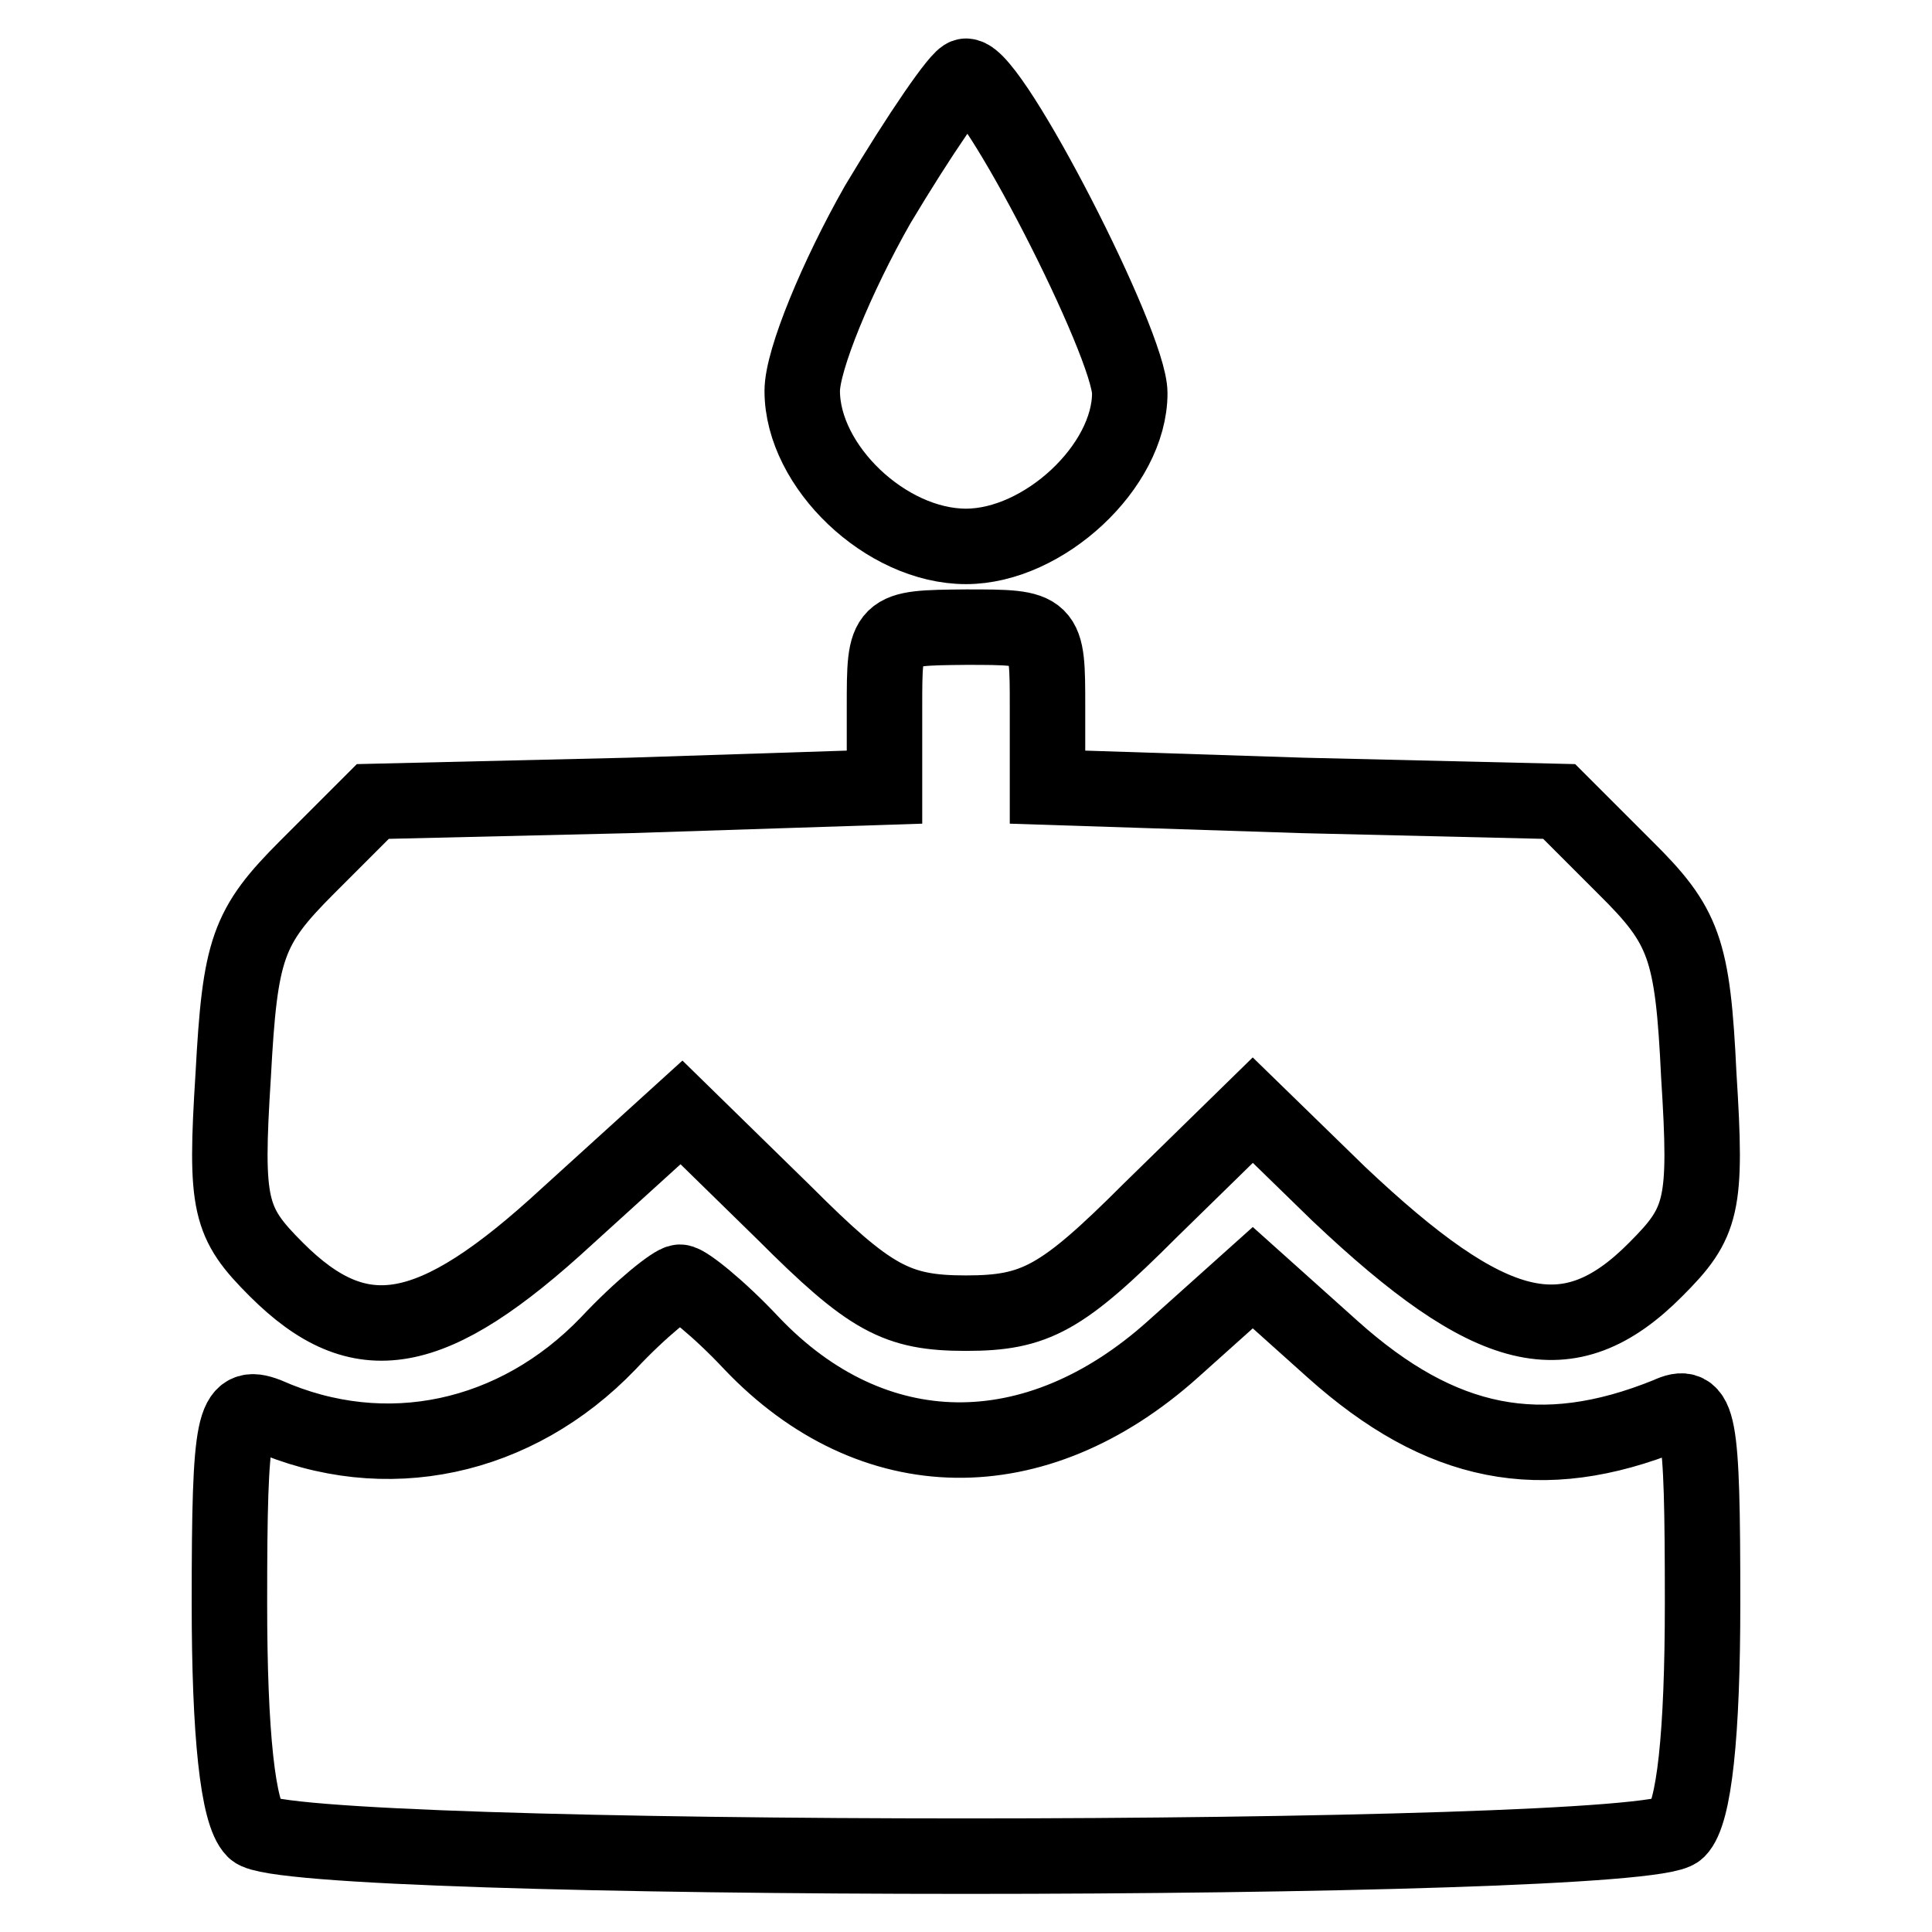
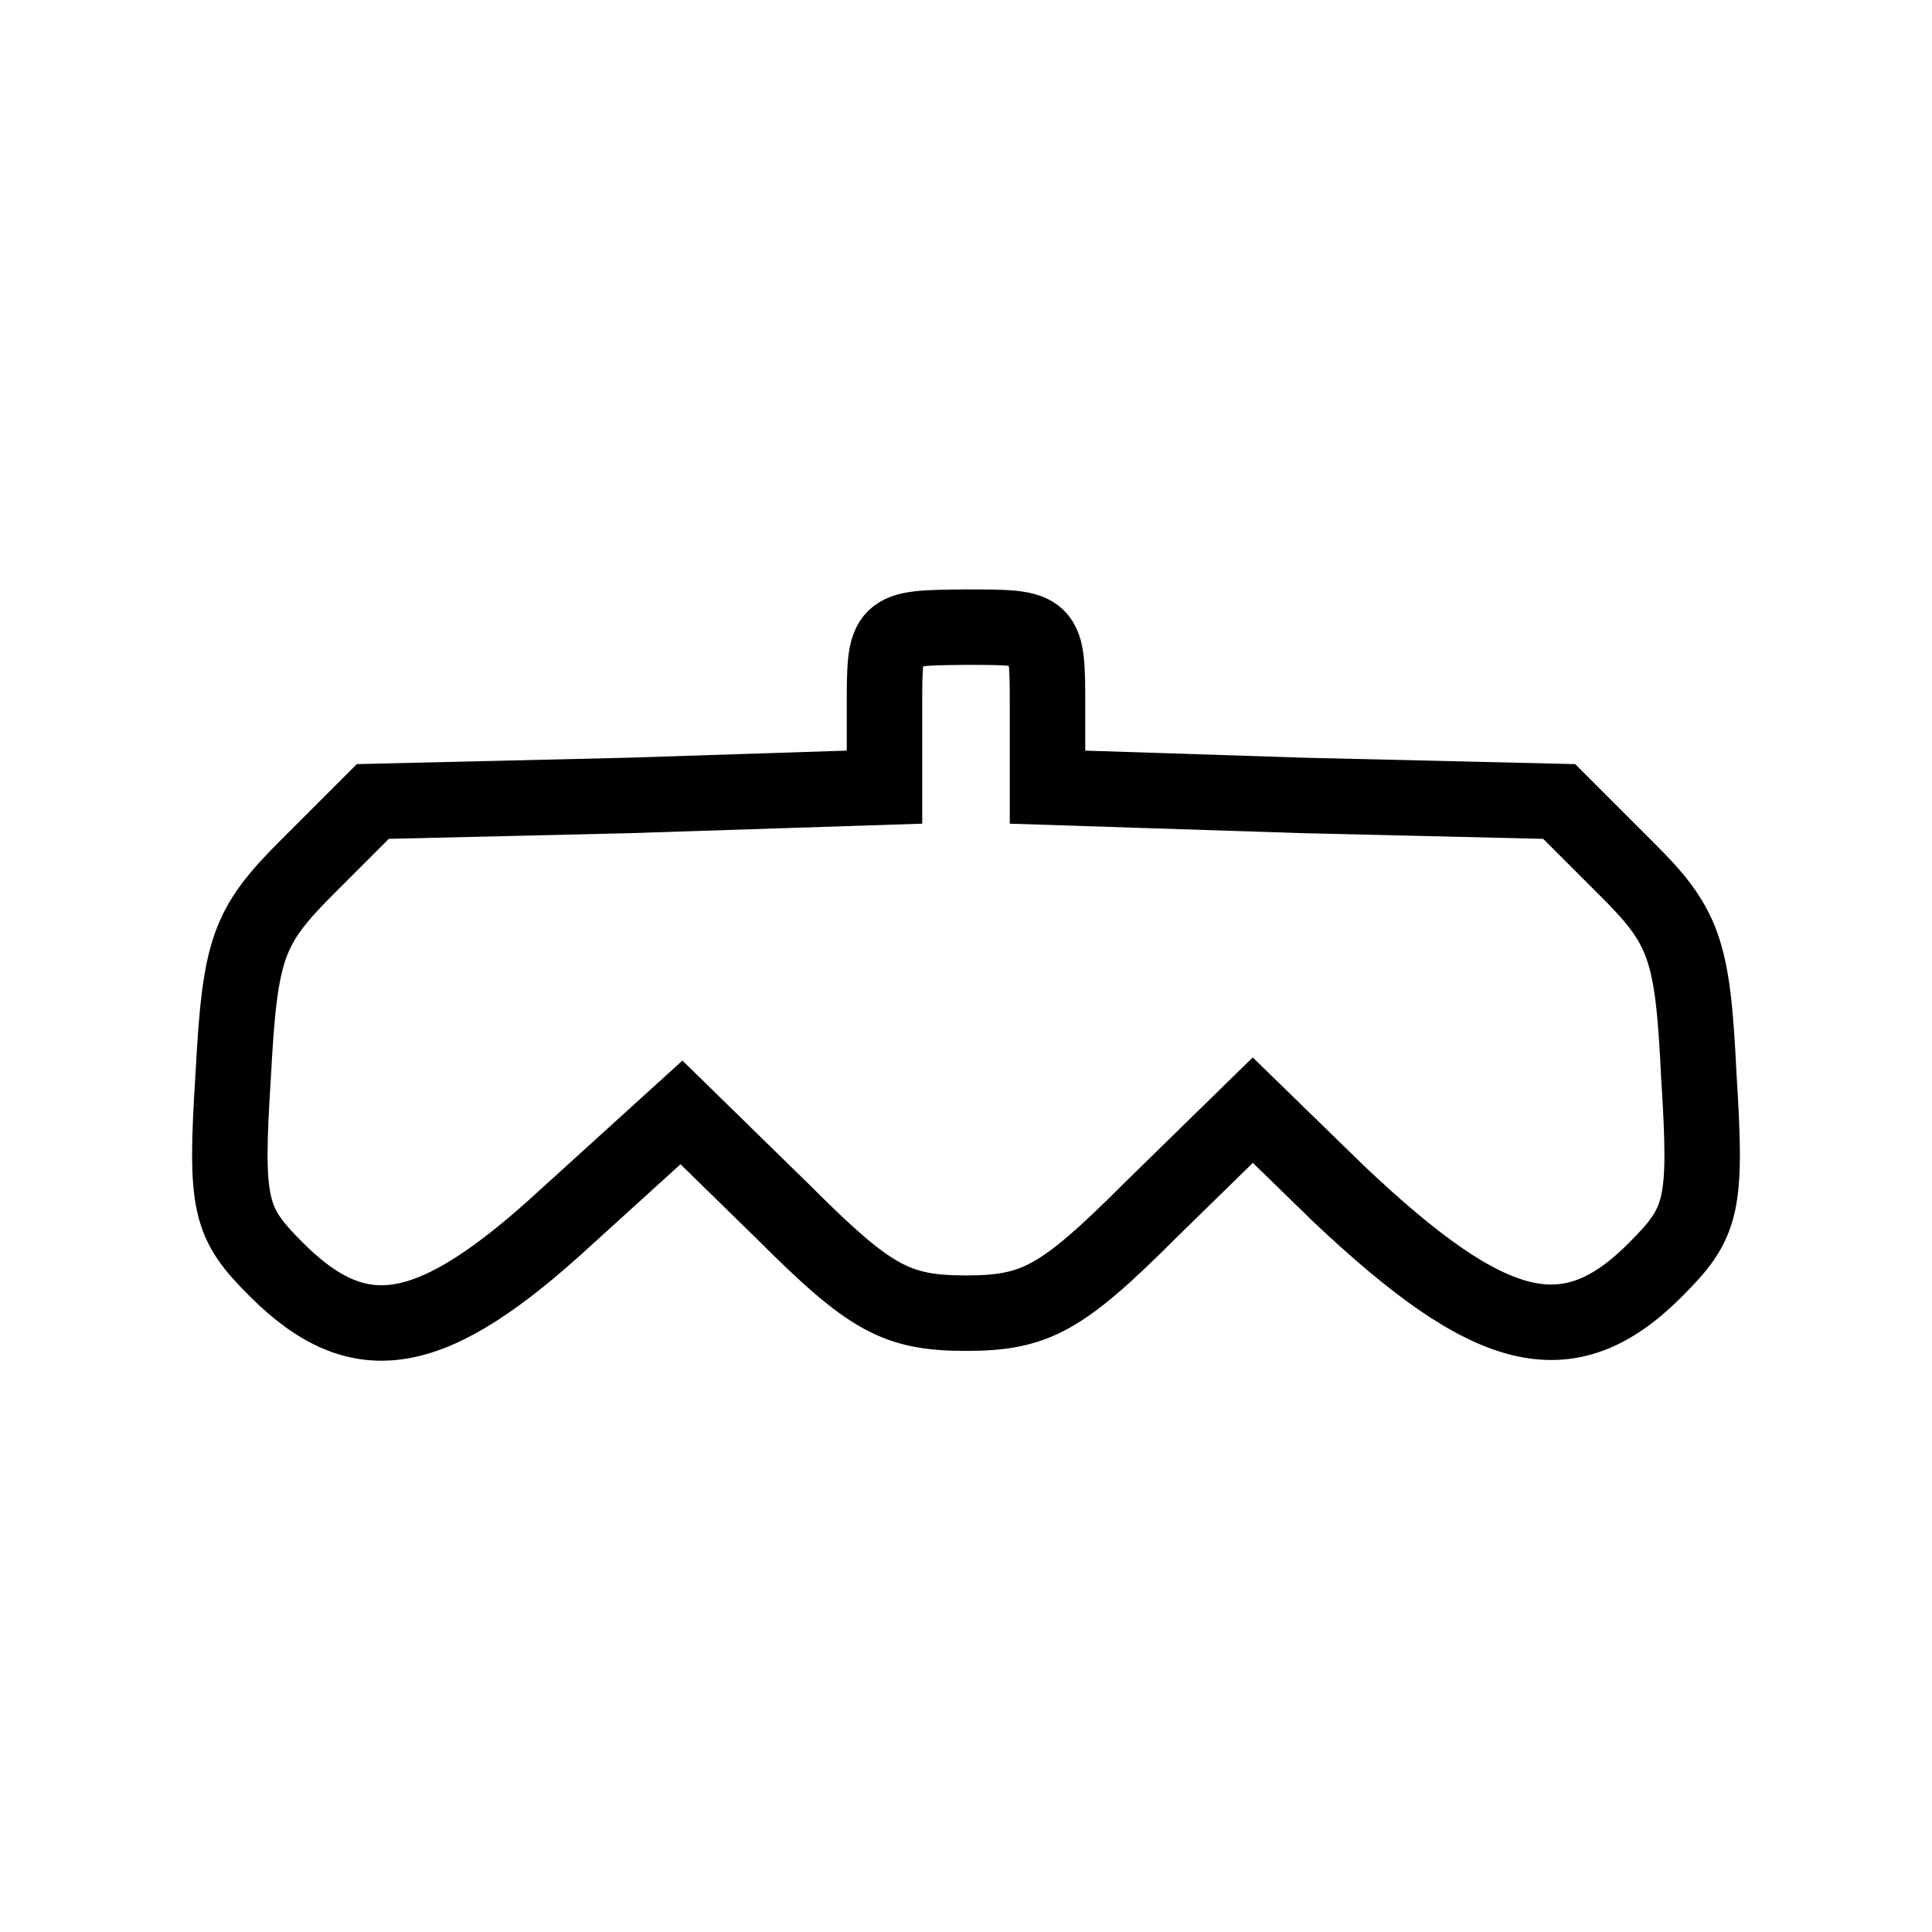
<svg xmlns="http://www.w3.org/2000/svg" version="1.1" x="0px" y="0px" viewBox="0 0 256 256" enable-background="new 0 0 256 256" xml:space="preserve">
  <g>
    <g>
      <g>
-         <path stroke-width="10" fill-opacity="0" stroke="#000000" d="M116.3,27.1c-5.4,9.5-10,20.6-10,24.7c0,10,11.1,20.6,21.7,20.6c10.3,0,21.7-10.6,21.7-20.3c0-6.5-18.2-42-21.7-42C127.2,10,121.8,17.9,116.3,27.1z" />
        <path stroke-width="10" fill-opacity="0" stroke="#000000" d="M117.2,93.7v10.6l-33.9,1.1l-33.9,0.8l-8.7,8.7c-7.9,7.9-8.9,10.8-9.8,27.6c-1.1,17.3-0.5,19.5,5.7,25.7c11.1,11.1,20.6,9.5,38.5-7l15.2-13.8l13.6,13.3c11.4,11.4,14.9,13.3,24.1,13.3c9.2,0,12.7-1.9,24.4-13.6l13.6-13.3l11.4,11.1c20.1,19,30.4,21.7,42,10c6.2-6.2,6.8-8.4,5.7-25.7c-0.8-16.8-1.9-19.8-9.8-27.6l-8.7-8.7l-33.9-0.8l-33.9-1.1V93.7c0-10.6,0-10.6-10.8-10.6C117.2,83.2,117.2,83.2,117.2,93.7z" />
-         <path stroke-width="10" fill-opacity="0" stroke="#000000" d="M80.6,178c-12.2,12.7-29.5,16.5-45.3,9.5c-4.3-1.6-4.9,0.3-4.9,24.9c0,17.3,1.1,27.9,3.3,30.1c4.6,4.6,184,4.6,188.6,0c2.2-2.2,3.3-12.7,3.3-30.1c0-24.7-0.5-26.8-4.6-24.9c-16.8,6.8-30.1,4.1-44.4-8.7l-10.6-9.5l-10.6,9.5c-18.2,16.3-39.8,16-55.8-0.8c-4.3-4.6-8.7-8.1-9.5-8.1S84.9,173.4,80.6,178z" />
      </g>
    </g>
  </g>
</svg>